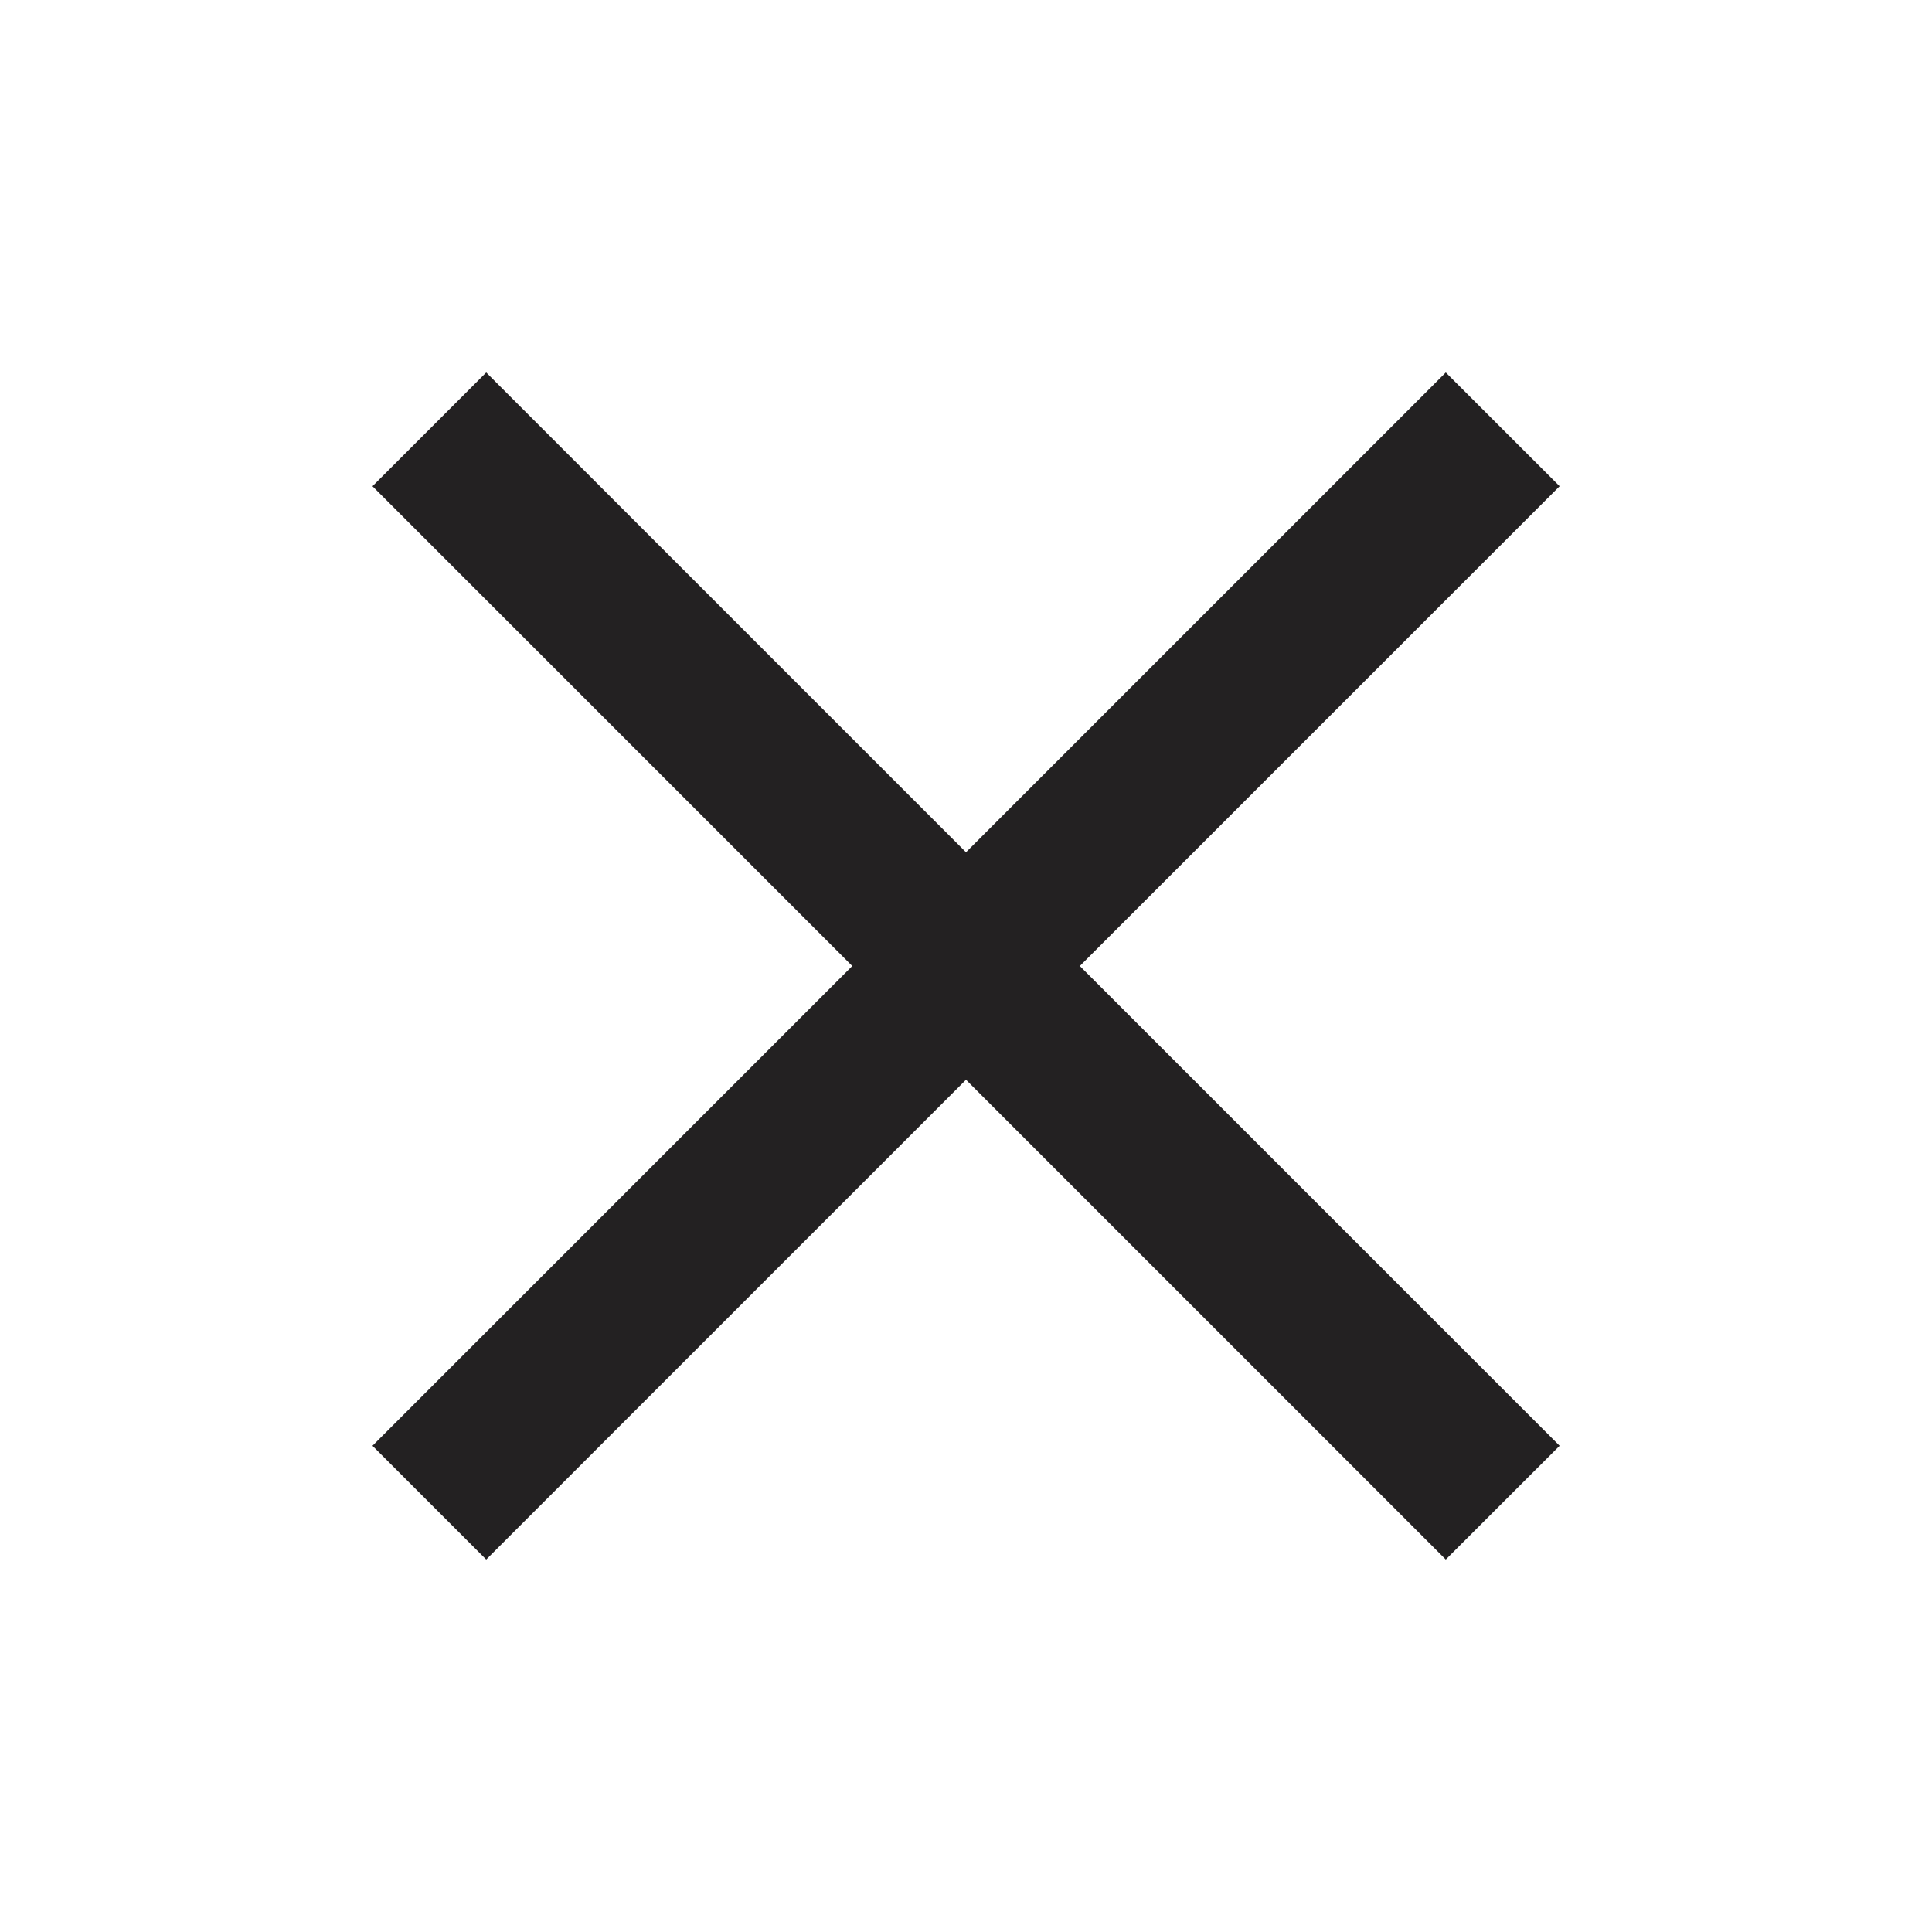
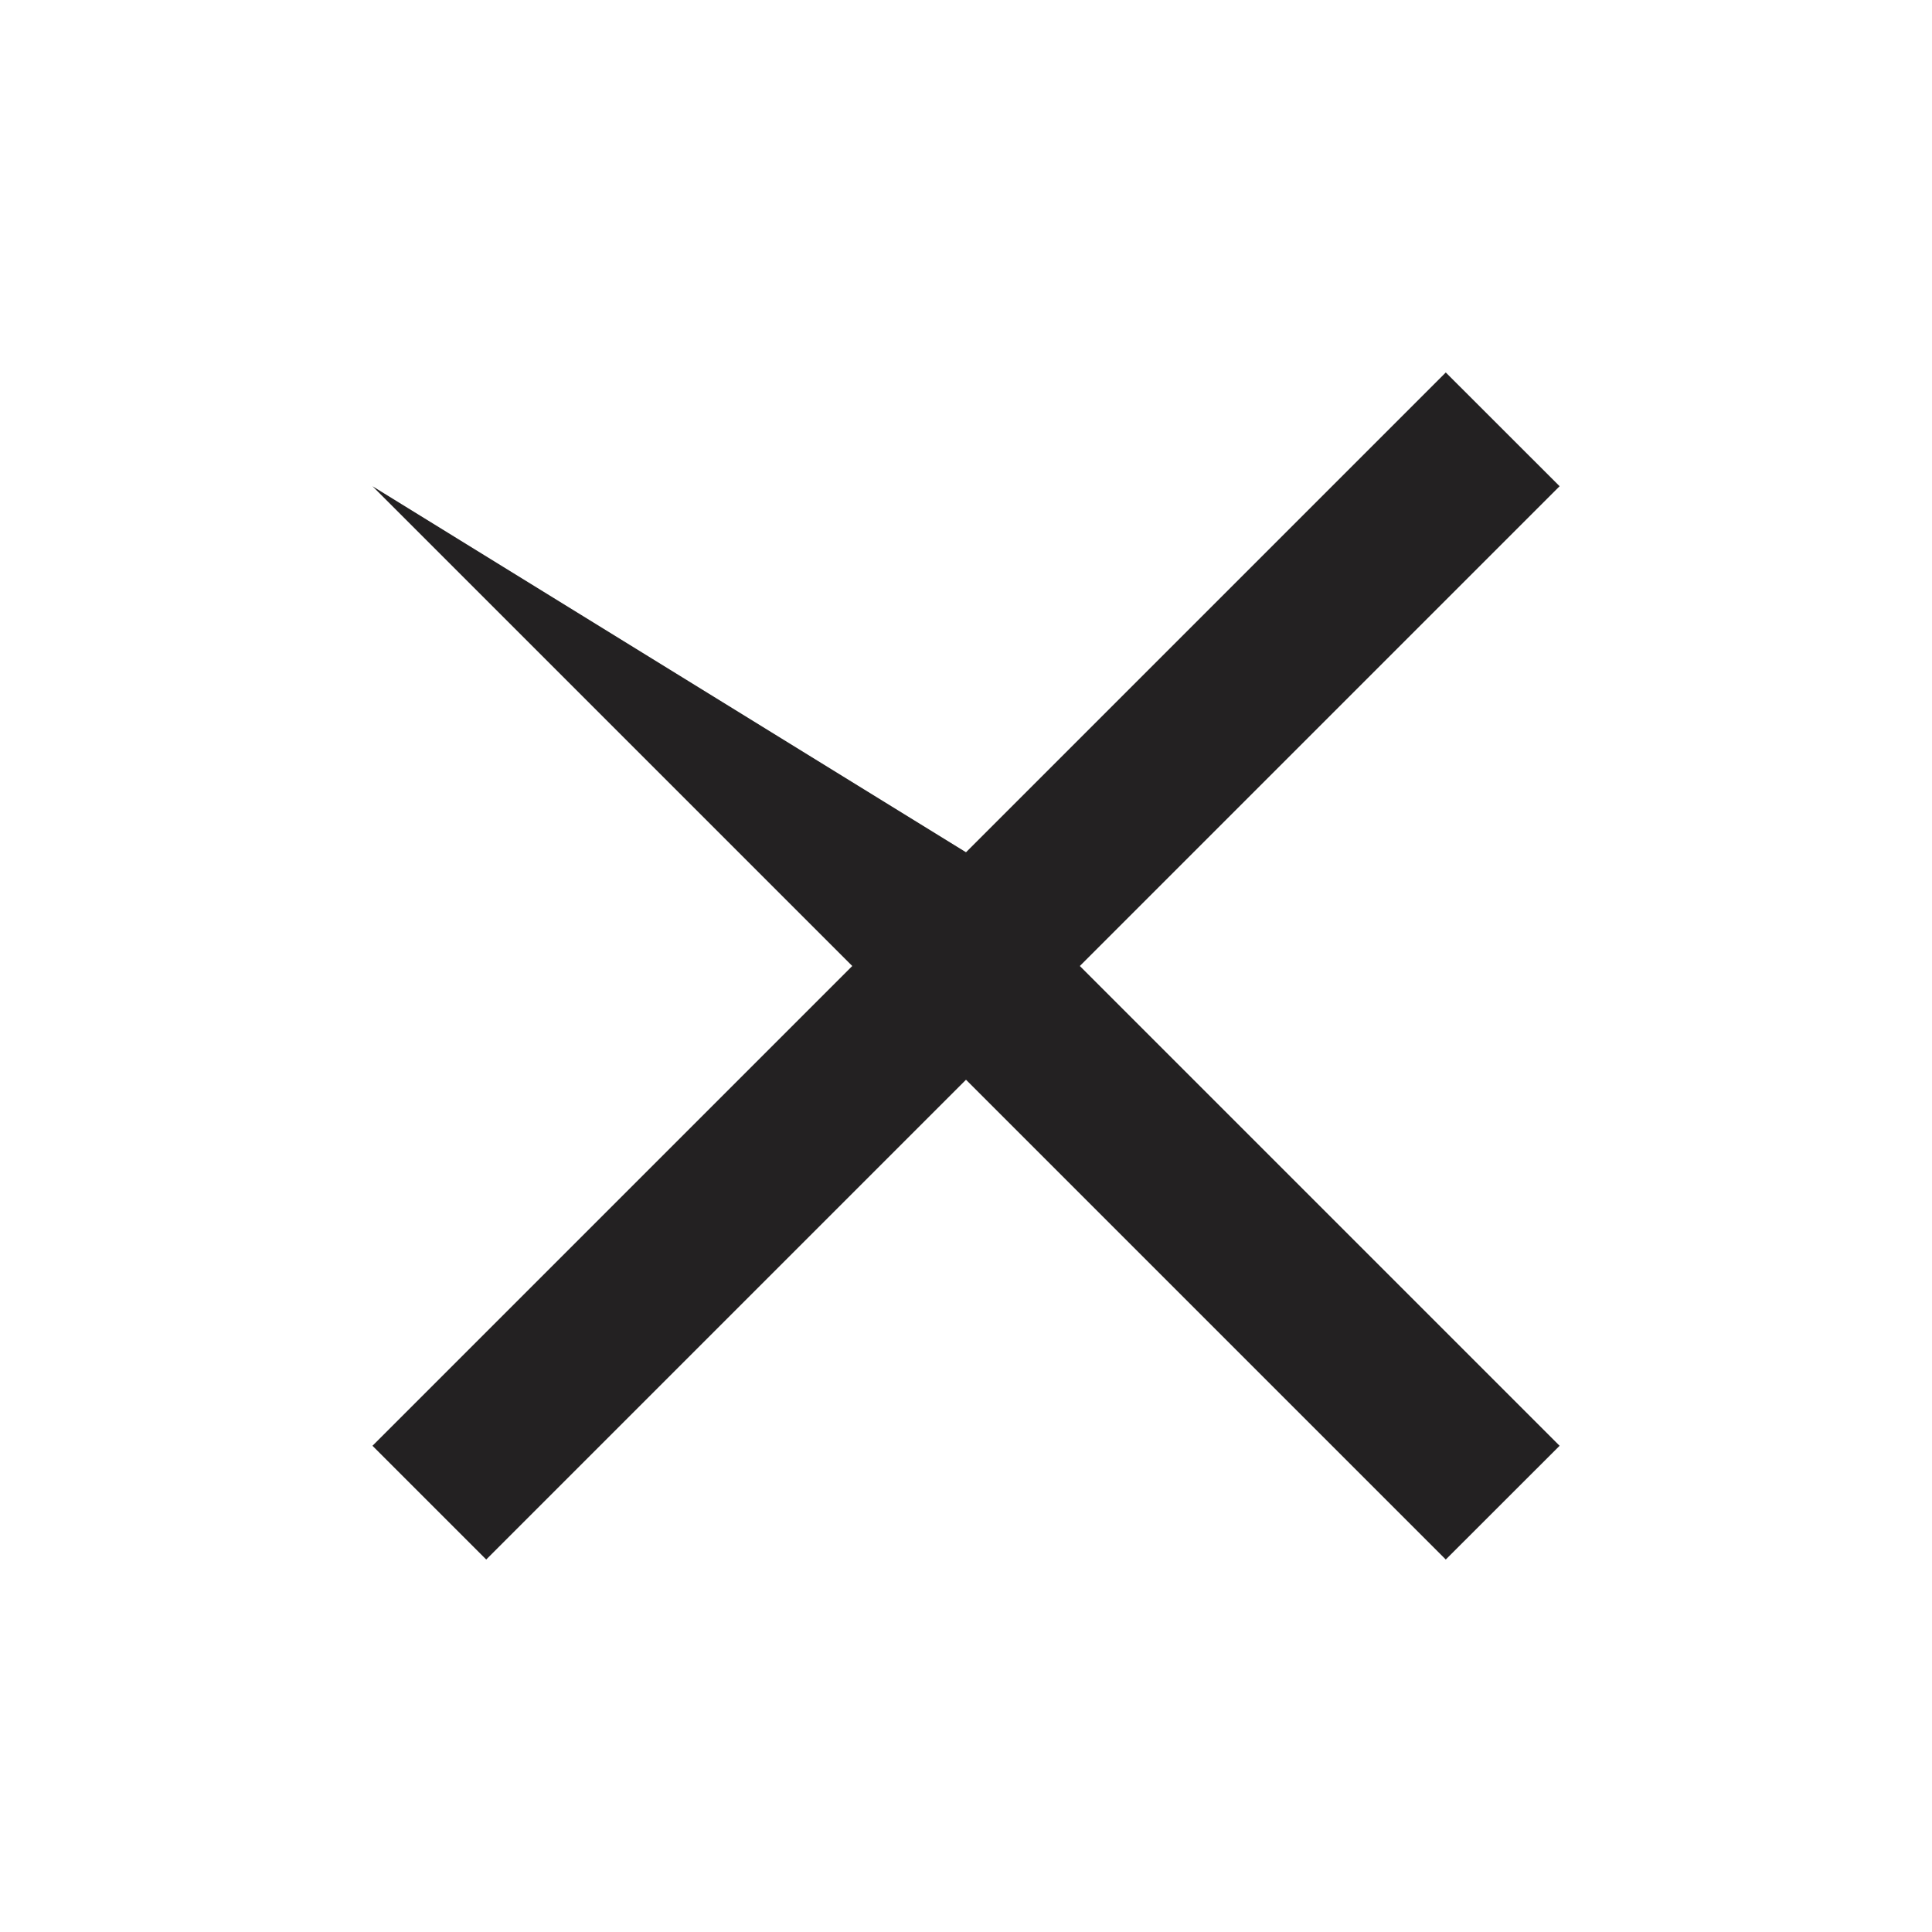
<svg xmlns="http://www.w3.org/2000/svg" width="24" height="24" viewBox="0 0 24 24" fill="none">
-   <path d="M19.374 6.04L17.96 4.627L12 10.587L6.04 4.627L4.627 6.04L10.587 12L4.627 17.96L6.04 19.373L12 13.413L17.96 19.373L19.374 17.96L13.414 12L19.374 6.04Z" fill="#232122" />
+   <path d="M19.374 6.04L17.96 4.627L12 10.587L4.627 6.04L10.587 12L4.627 17.96L6.04 19.373L12 13.413L17.96 19.373L19.374 17.96L13.414 12L19.374 6.04Z" fill="#232122" />
</svg>